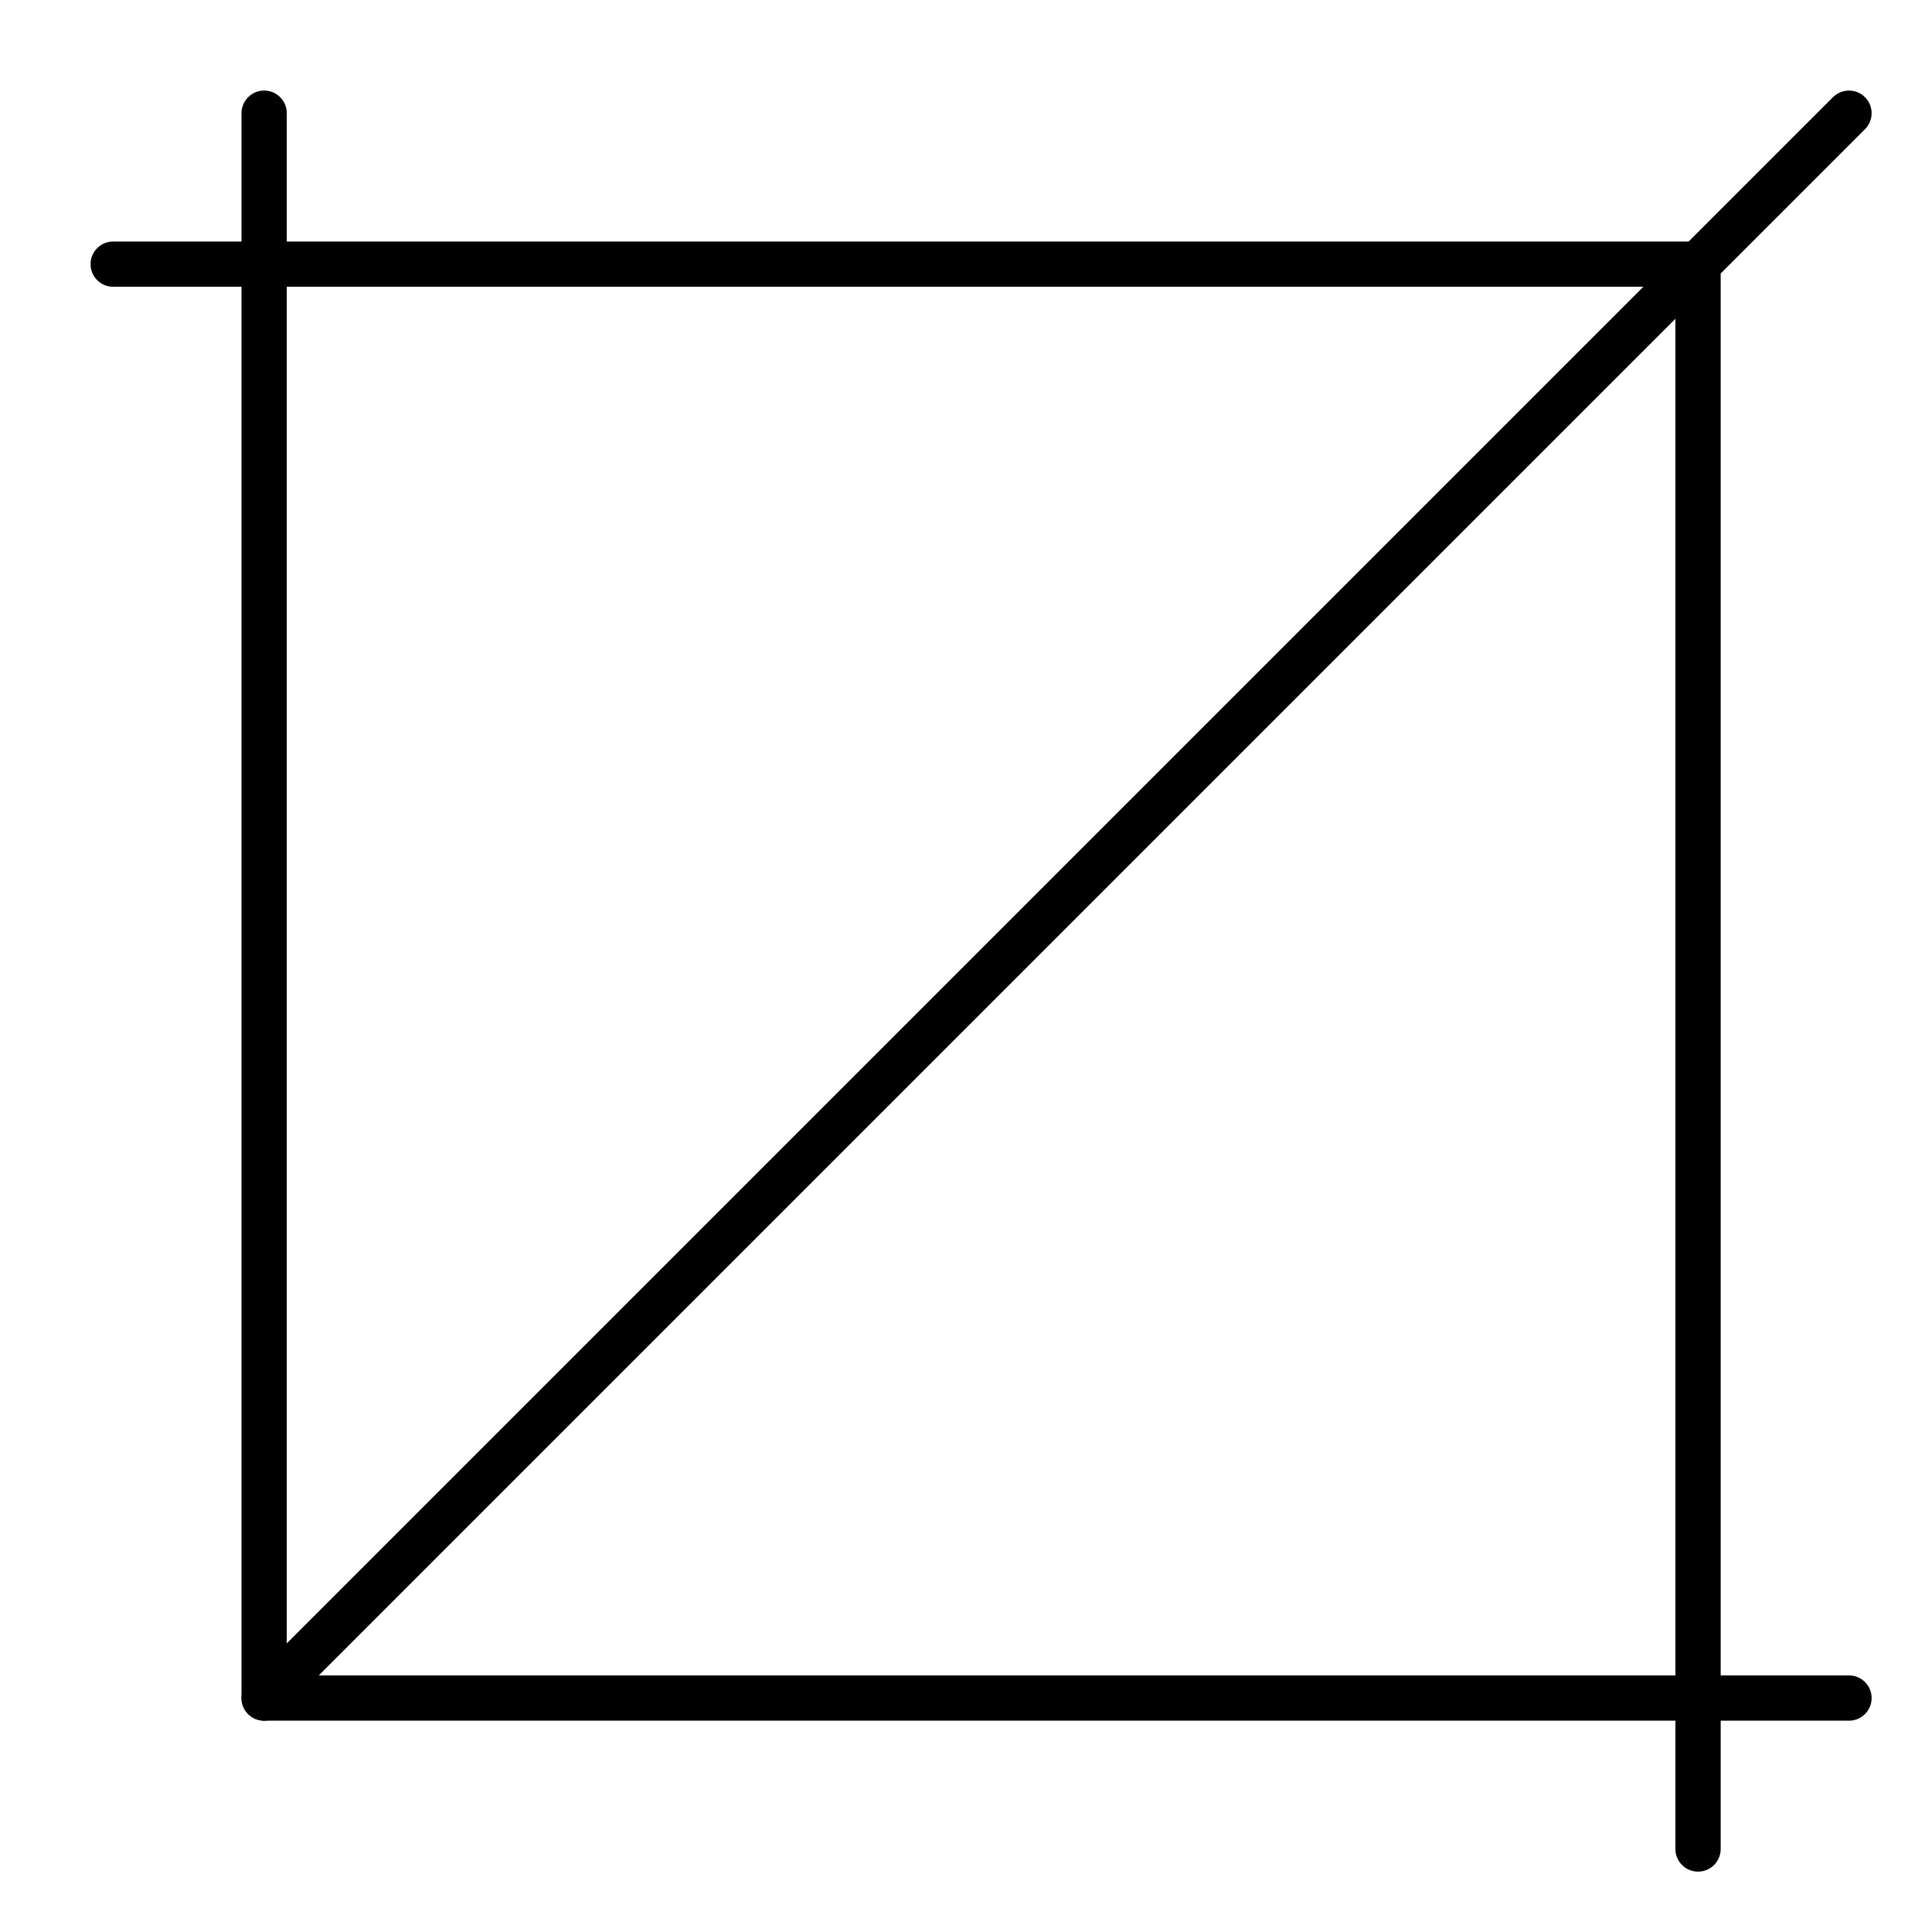
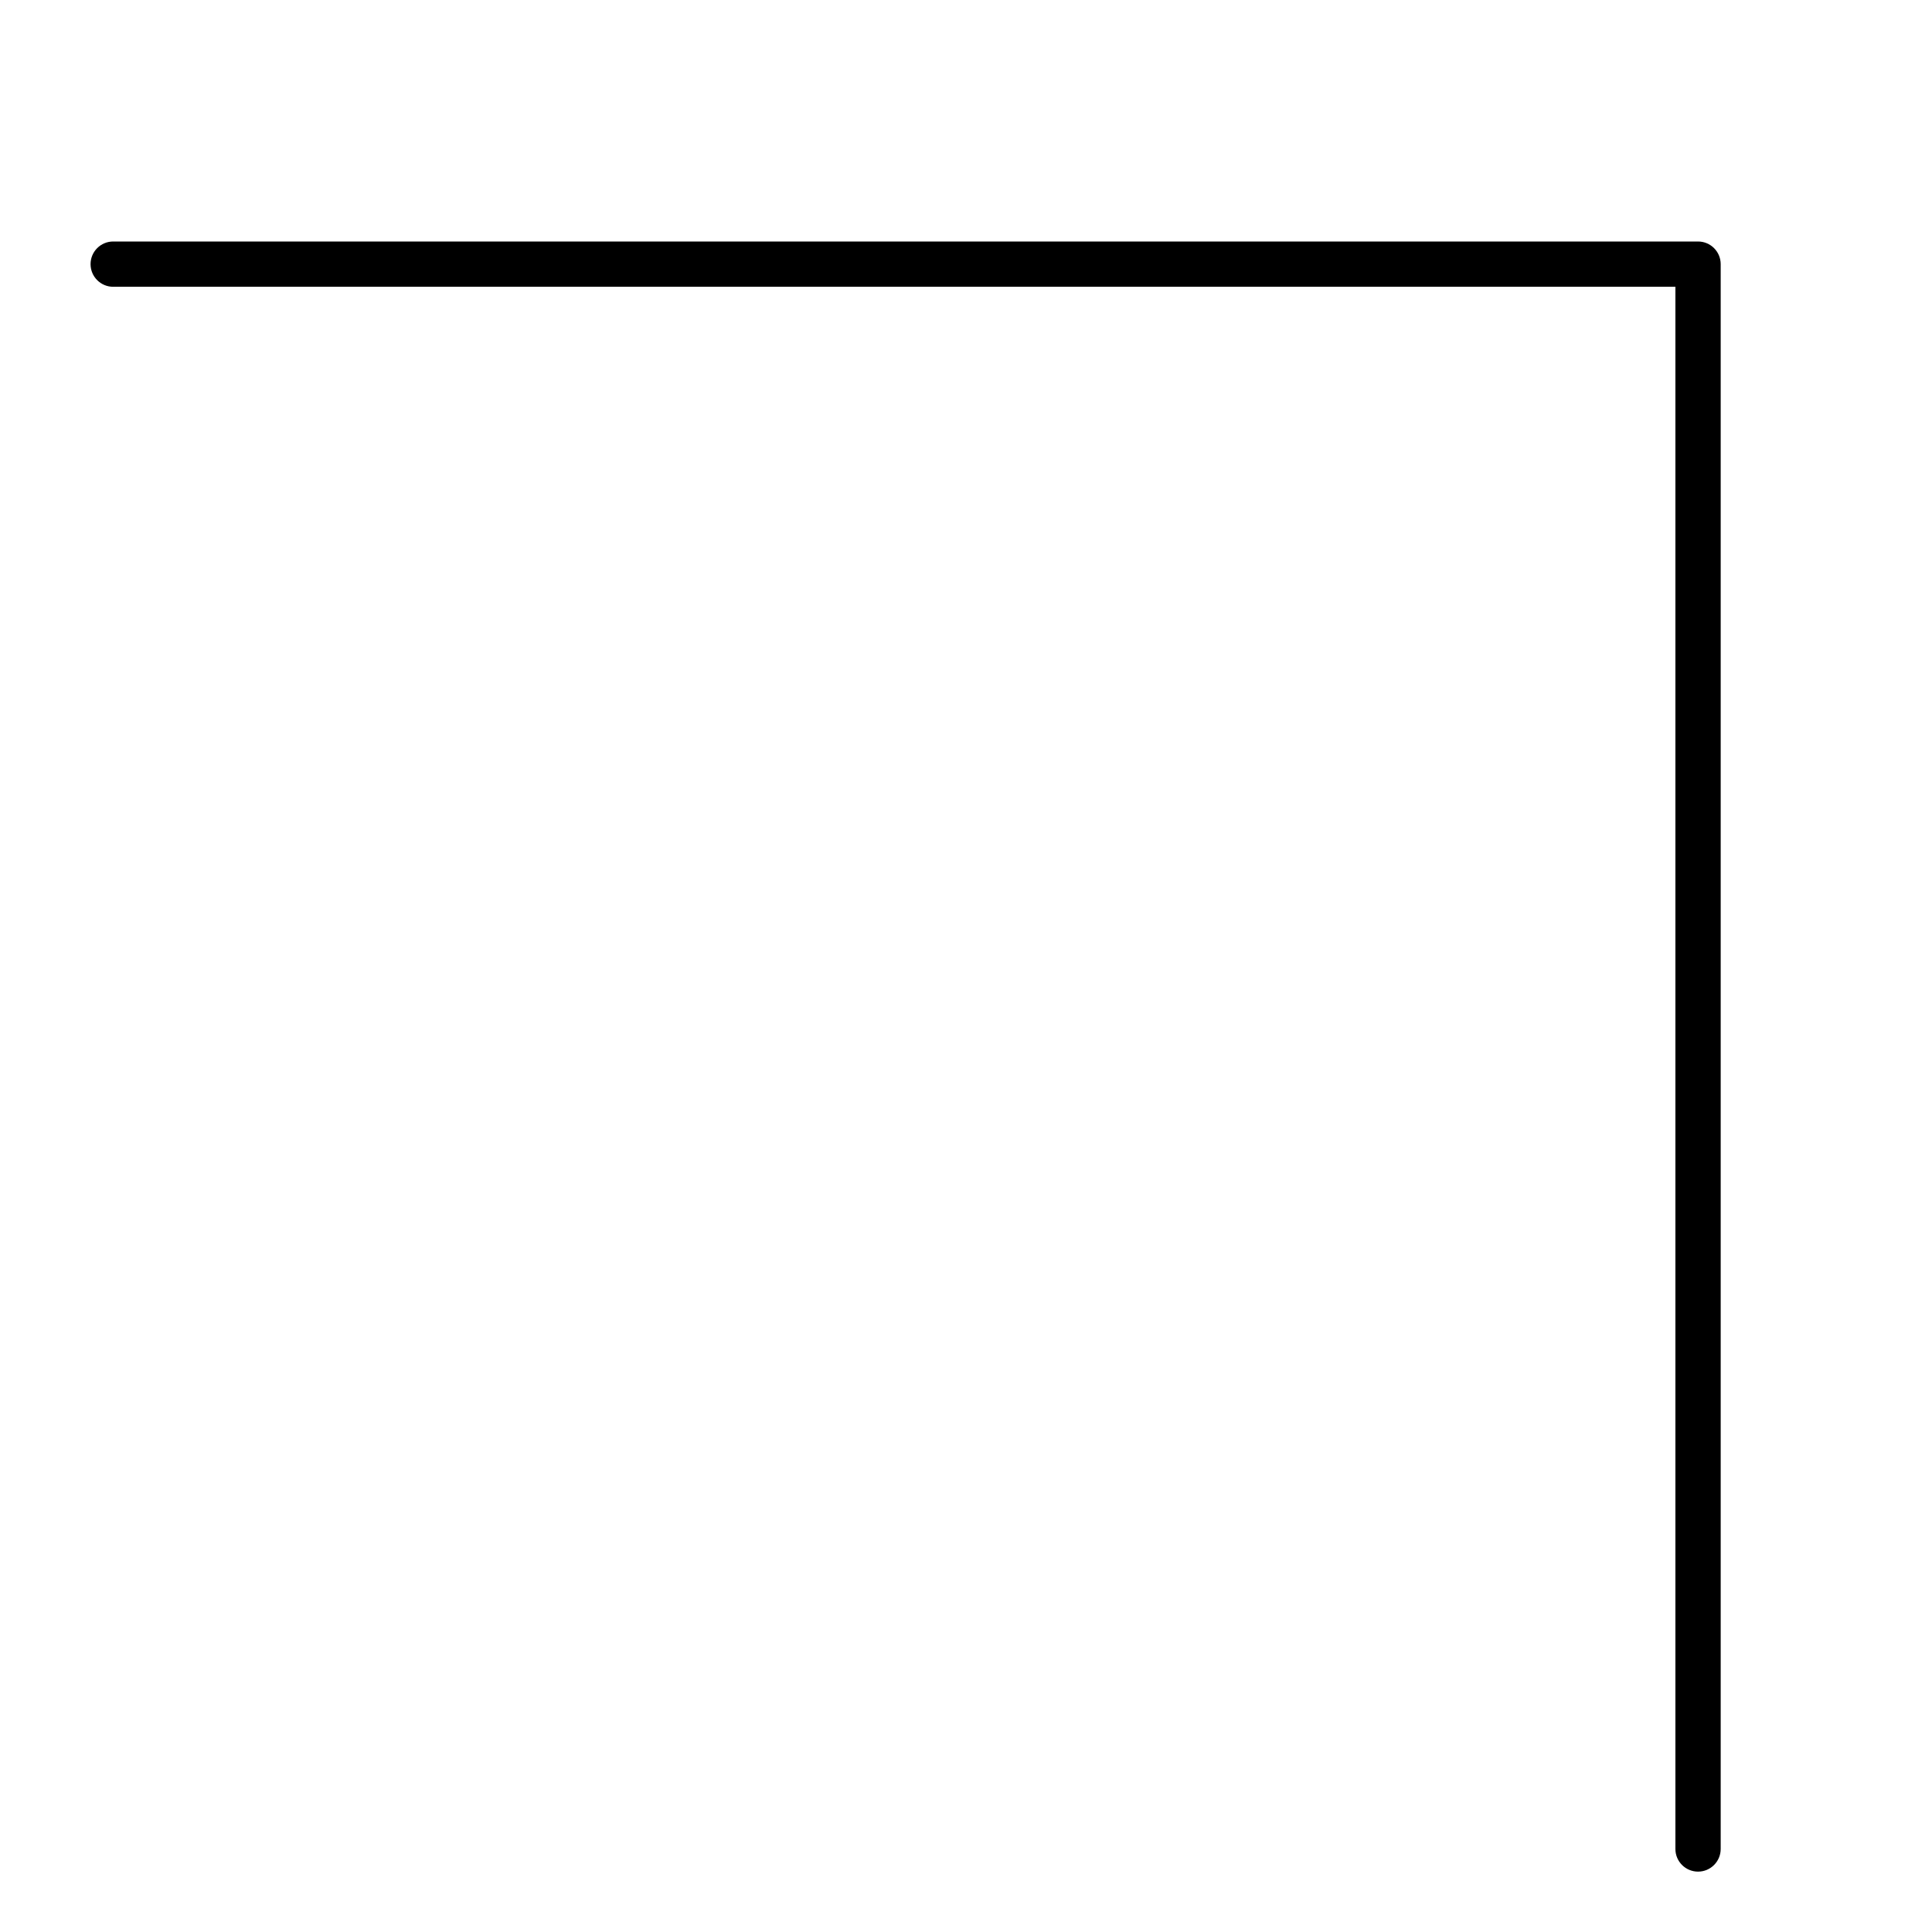
<svg xmlns="http://www.w3.org/2000/svg" height="100px" width="100px" fill="#000000" version="1.1" x="0px" y="0px" viewBox="0 0 512 512" enable-background="new 0 0 512 512" xml:space="preserve">
  <g>
    <g>
      <g>
        <path d="M450,496c-3.313,0-6-2.687-6-6V76H30c-3.314,0-6-2.686-6-6s2.686-6,6-6h420c3.313,0,6,2.686,6,6v420     C456,493.313,453.313,496,450,496z" />
      </g>
      <g>
-         <path d="M490,456H70c-3.314,0-6-2.687-6-6V30c0-3.314,2.686-6,6-6s6,2.686,6,6v414h414c3.313,0,6,2.687,6,6S493.313,456,490,456z     " />
-       </g>
+         </g>
      <g>
-         <path d="M70,456c-1.536,0-3.071-0.586-4.243-1.758c-2.343-2.343-2.343-6.142,0-8.484l420-420c2.342-2.343,6.143-2.343,8.484,0     c2.344,2.343,2.344,6.142,0,8.485l-420,420C73.071,455.414,71.536,456,70,456z" />
-       </g>
+         </g>
    </g>
  </g>
</svg>